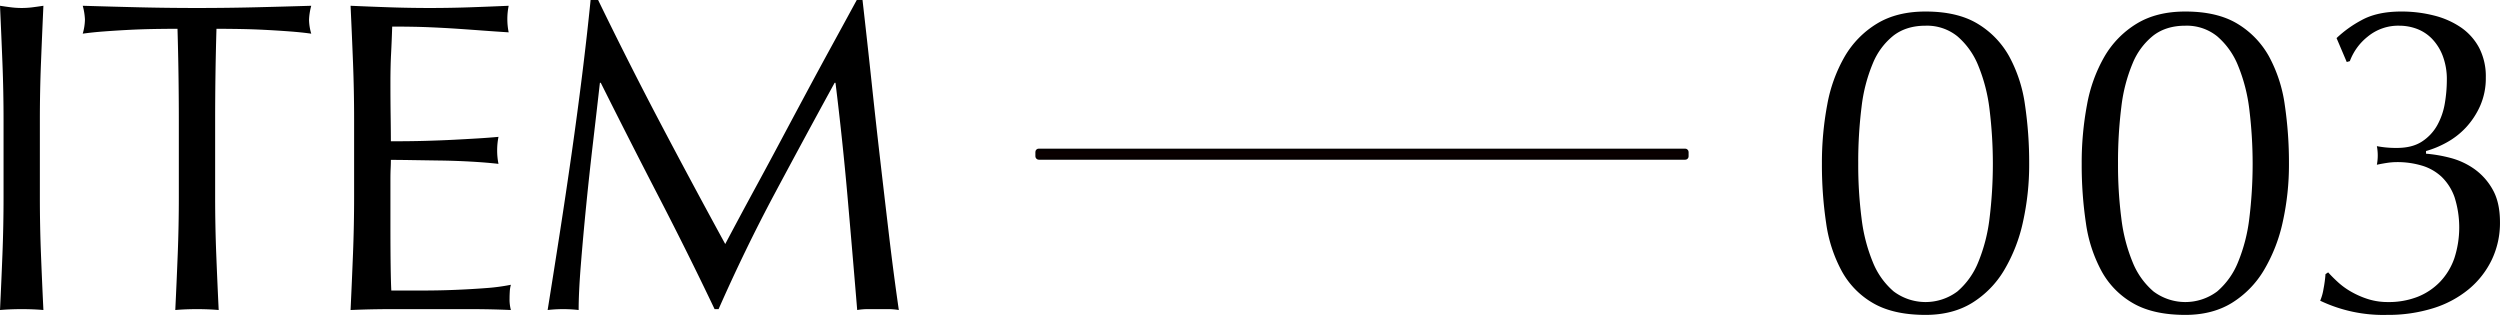
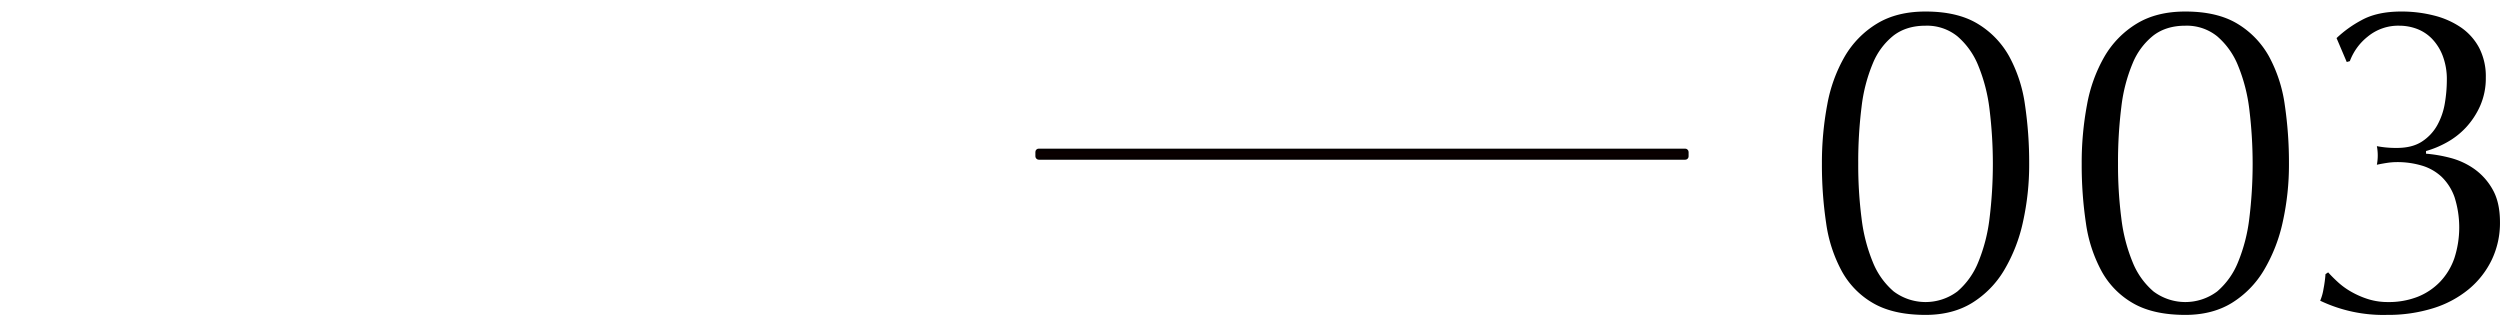
<svg xmlns="http://www.w3.org/2000/svg" id="item003" width="1129.034" height="142.219" viewBox="0 0 1129.034 142.219">
  <defs>
    <style>
      .cls-1 {
        fill-rule: evenodd;
      }

      .cls-2 {
        fill: #090000;
        stroke: #040000;
        stroke-width: 1px;
      }
    </style>
  </defs>
-   <path id="ITEM" class="cls-1" d="M105.509,231.782v34.4q0,13.2-.5,26t-1.1,25.2q4.6-.4,9.8-0.4t9.8,0.4q-0.6-12.4-1.1-25.2t-0.5-26v-34.4q0-13.2.5-25.9t1.1-25.9q-2.6.4-5,.7a38.807,38.807,0,0,1-9.6,0q-2.4-.3-5-0.7,0.6,13.2,1.1,25.9t0.5,25.9h0Zm79.16,0v34.4q0,13.2-.5,26t-1.1,25.2q4.6-.4,9.8-0.4t9.8,0.4q-0.6-12.4-1.1-25.2t-0.5-26v-34.4q0-20.8.6-41.4,5.2,0,10.9.1t11.4,0.4q5.7,0.3,11,.7t9.5,1a23.682,23.682,0,0,1-1-6.2,27.854,27.854,0,0,1,1-6.4q-13.2.4-25.8,0.7t-25.8.3q-13.2,0-25.8-.3t-25.8-.7a27.643,27.643,0,0,1,1,6.2,24.281,24.281,0,0,1-1,6.4q4.2-.6,9.5-1t11-.7q5.7-.3,11.4-0.4t10.9-.1q0.6,20.6.6,41.4h0Zm79.16-.2v34.4q0,13.2-.5,25.9t-1.1,25.5q9.2-.4,18.2-0.4h36.3q8.9,0,17.9.4a18.544,18.544,0,0,1-.6-5.2q0-1.4.1-3.1a14.272,14.272,0,0,1,.5-3.1,89.128,89.128,0,0,1-11.3,1.5q-6.5.5-13.8,0.8t-14.9.3h-14q-0.2-3.8-.3-11.2t-0.1-18.8v-19.8q0-3.2.1-5.3t0.1-3.9q3.6,0,9.7.1t13,0.2q6.9,0.1,13.8.5t12.1,1a30.53,30.53,0,0,1-.6-6,31.562,31.562,0,0,1,.6-6.2q-4.4.405-9.3,0.7t-10.7.6q-5.8.3-12.8,0.5t-15.8.2q0-3.8-.1-11.2t-0.1-15.2q0-7.4.3-13.2t0.5-12.2q9.8,0,16.8.3t12.9,0.7q5.9,0.405,11.2.8t11.7,0.8a30.3,30.3,0,0,1,0-12q-9,.4-17.8.7t-17.8.3q-9,0-17.9-.3t-17.9-.7q0.6,12.8,1.1,25.6t0.5,26h0Zm110.2-54.2h-3.4q-1.6,16-3.8,33.7t-4.8,35.9q-2.6,18.2-5.4,36.2t-5.4,34.2a61.45,61.45,0,0,1,14,0q0-8,1-20.5t2.4-26.6q1.4-14.1,3.1-28.6t3.1-26.9h0.4q13.2,26.4,26.3,51.7t25.1,50.5h1.8q12-27.2,25.3-52.1t27.1-50.1h0.4q3.2,26,5.4,51t4.4,51.6a28.412,28.412,0,0,1,4.7-.4h9.4a28.43,28.43,0,0,1,4.7.4q-2.4-16.6-4.4-33.5t-4-34.2q-2-17.3-3.9-35.2t-4.1-37.1h-2.6q-5,9.2-10.8,19.8t-11.7,21.6q-5.9,11-11.6,21.7t-10.7,19.9q-5,9.2-8.8,16.3t-5.8,10.9q-15.4-28.2-29.5-55t-27.9-55.2h0Z" transform="translate(-103.906 -177.375)" />
  <path id="_003" data-name="003" class="cls-1" d="M928.609,278.082a64,64,0,0,0,7.1,21.8,37.36,37.36,0,0,0,14.3,14.5q9.1,5.2,23.5,5.2,12.2,0,21-5.4a43.361,43.361,0,0,0,14.5-14.8,72.632,72.632,0,0,0,8.5-21.8,118.465,118.465,0,0,0,2.8-26.2,177.414,177.414,0,0,0-1.9-26.7,64.07,64.07,0,0,0-7.1-21.8,39.576,39.576,0,0,0-14.3-14.8q-9.1-5.5-23.5-5.5-13,0-22,5.5a42.251,42.251,0,0,0-14.5,14.8,67.5,67.5,0,0,0-7.9,21.8,141.564,141.564,0,0,0-2.4,26.7A177.615,177.615,0,0,0,928.609,278.082Zm16-52.4a72.5,72.5,0,0,1,5.1-19.7,31.039,31.039,0,0,1,9.4-12.6q5.8-4.4,14.4-4.4a21.837,21.837,0,0,1,14.4,4.8,34.236,34.236,0,0,1,9.4,13.2,75.208,75.208,0,0,1,5.1,19.8,202.454,202.454,0,0,1,0,49.2,75.231,75.231,0,0,1-5.1,19.8,34.232,34.232,0,0,1-9.4,13.2,24,24,0,0,1-28.8,0,34.212,34.212,0,0,1-9.4-13.2,75.232,75.232,0,0,1-5.1-19.8,188.975,188.975,0,0,1-1.5-24.6A200,200,0,0,1,944.609,225.681Zm101.321,52.4a64.04,64.04,0,0,0,7.1,21.8,37.306,37.306,0,0,0,14.3,14.5q9.09,5.2,23.5,5.2,12.2,0,21-5.4a43.457,43.457,0,0,0,14.5-14.8,72.632,72.632,0,0,0,8.5-21.8,119.066,119.066,0,0,0,2.8-26.2,178.734,178.734,0,0,0-1.9-26.7,64.288,64.288,0,0,0-7.1-21.8,39.657,39.657,0,0,0-14.3-14.8q-9.105-5.5-23.5-5.5-13,0-22,5.5a42.2,42.2,0,0,0-14.5,14.8,67.455,67.455,0,0,0-7.9,21.8,141.564,141.564,0,0,0-2.4,26.7A177.352,177.352,0,0,0,1045.93,278.082Zm16-52.4a72.5,72.5,0,0,1,5.1-19.7,31.022,31.022,0,0,1,9.4-12.6q5.79-4.4,14.4-4.4a21.845,21.845,0,0,1,14.4,4.8,34.2,34.2,0,0,1,9.4,13.2,75.209,75.209,0,0,1,5.1,19.8,202.454,202.454,0,0,1,0,49.2,75.232,75.232,0,0,1-5.1,19.8,34.191,34.191,0,0,1-9.4,13.2,24,24,0,0,1-28.8,0,34.191,34.191,0,0,1-9.4-13.2,75.232,75.232,0,0,1-5.1-19.8,188.975,188.975,0,0,1-1.5-24.6A200,200,0,0,1,1061.93,225.681Zm97.2-31.1,4.6,10.8,1.4-.4a25.482,25.482,0,0,1,8.1-11.1,21.641,21.641,0,0,1,14.3-4.9,22.5,22.5,0,0,1,7.8,1.4,18.72,18.72,0,0,1,6.8,4.4,22.874,22.874,0,0,1,4.9,7.7,29.667,29.667,0,0,1,1.9,11.1,63.271,63.271,0,0,1-.9,10.4,30.7,30.7,0,0,1-3.4,9.9,20.988,20.988,0,0,1-6.9,7.4c-2.94,1.933-6.73,2.9-11.4,2.9a45.874,45.874,0,0,1-9-.8q0.2,1,.3,2.1c0.07,0.735.1,1.436,0.1,2.1s-0.03,1.368-.1,2.1-0.17,1.435-.3,2.1c1.2-.267,2.63-0.532,4.3-0.8a30.133,30.133,0,0,1,4.7-.4,38.707,38.707,0,0,1,11.4,1.6,22.344,22.344,0,0,1,8.9,5.1,23.762,23.762,0,0,1,5.8,9.2,45.035,45.035,0,0,1-.1,27.5,29.367,29.367,0,0,1-6.4,10.6,28.729,28.729,0,0,1-10.1,6.8,35.622,35.622,0,0,1-13.5,2.4,29.278,29.278,0,0,1-8.9-1.3,38.838,38.838,0,0,1-7.6-3.3,32.821,32.821,0,0,1-6.1-4.4c-1.74-1.6-3.2-3.065-4.4-4.4l-1.2.8a55.258,55.258,0,0,1-.9,6.7,22.325,22.325,0,0,1-1.5,5.3,66.122,66.122,0,0,0,30.2,6.4,68.144,68.144,0,0,0,20.8-3,47.184,47.184,0,0,0,16.1-8.6,39.536,39.536,0,0,0,10.4-13.3,38.6,38.6,0,0,0,3.7-16.9q0-9-3.3-14.8a28.143,28.143,0,0,0-8.3-9.3,33.327,33.327,0,0,0-10.8-5,63.994,63.994,0,0,0-11-1.9v-1.2a43.393,43.393,0,0,0,9.2-3.8,34.771,34.771,0,0,0,8.7-6.7,35.454,35.454,0,0,0,6.5-9.8,30.8,30.8,0,0,0,2.6-12.9,28.016,28.016,0,0,0-3-13.4,25.9,25.9,0,0,0-8.2-9.2,37.853,37.853,0,0,0-12.2-5.4,59.242,59.242,0,0,0-14.8-1.8q-11.01,0-18.1,4a51.206,51.206,0,0,0-11.1,8h0Z" transform="translate(-103.906 -177.375)" />
  <rect id="長方形_4_のコピー_2" data-name="長方形 4 のコピー 2" class="cls-2" x="468.094" y="67.625" width="294" height="4" rx="1" ry="1" />
</svg>